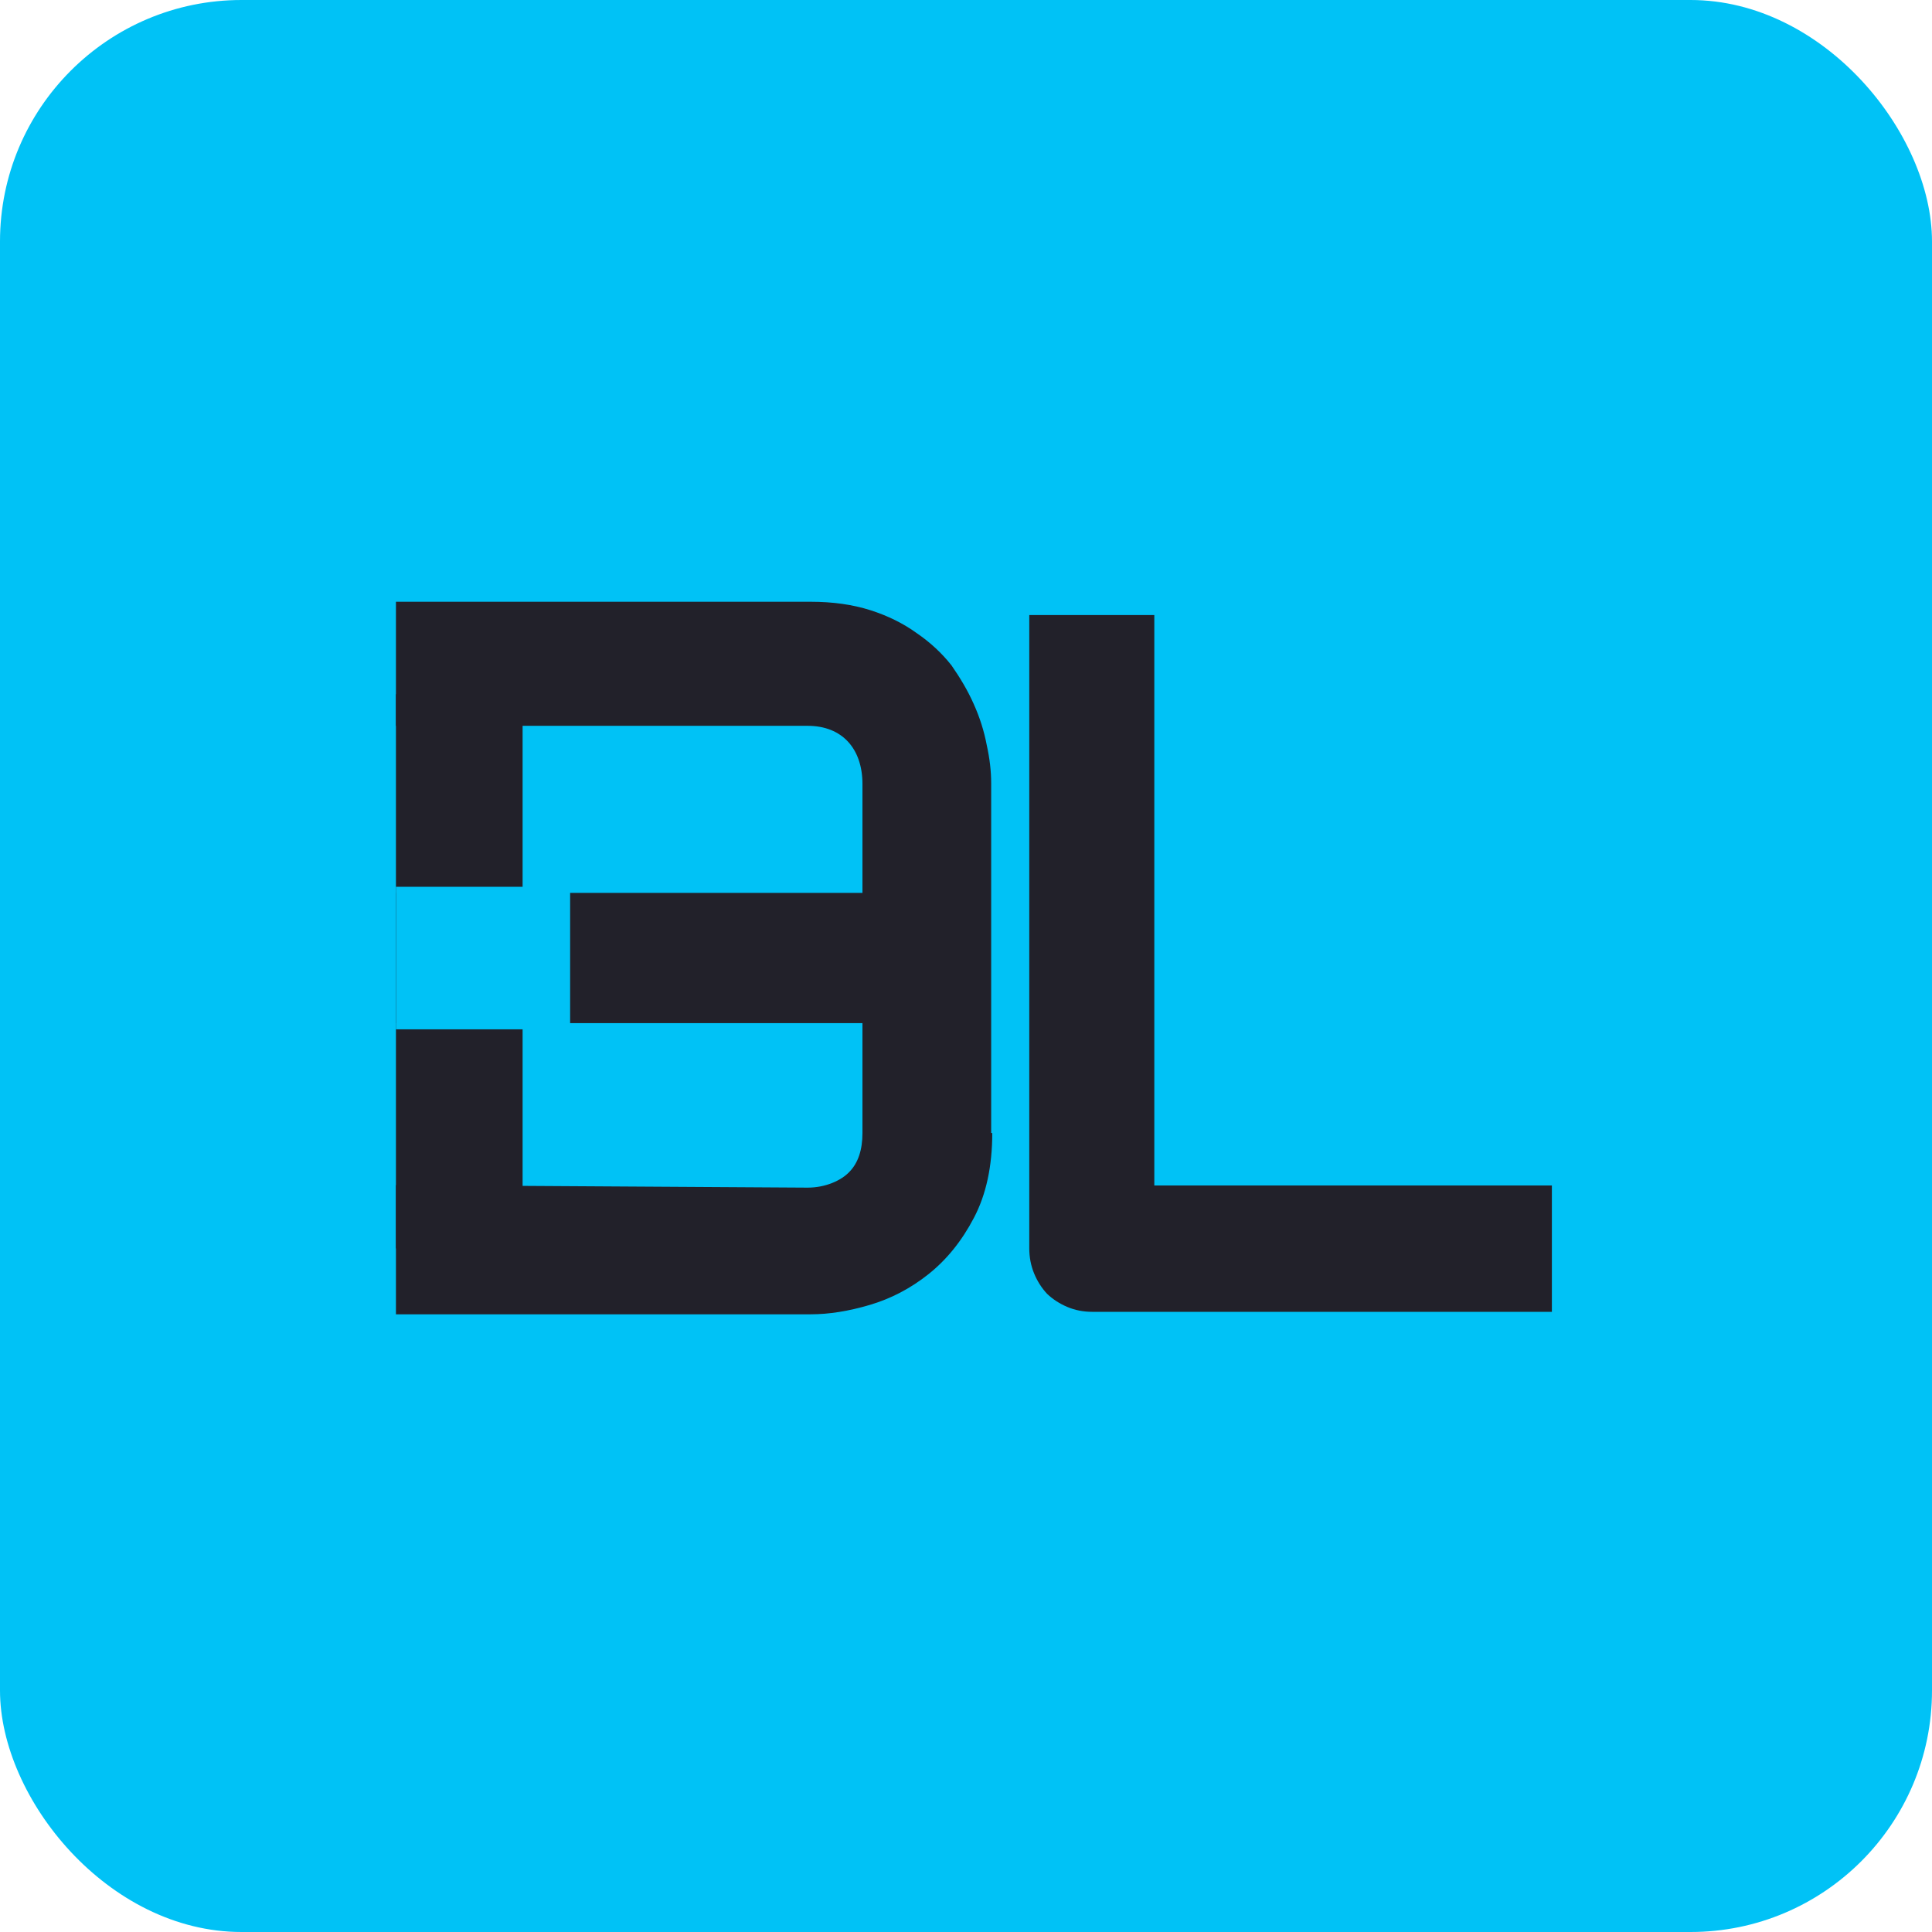
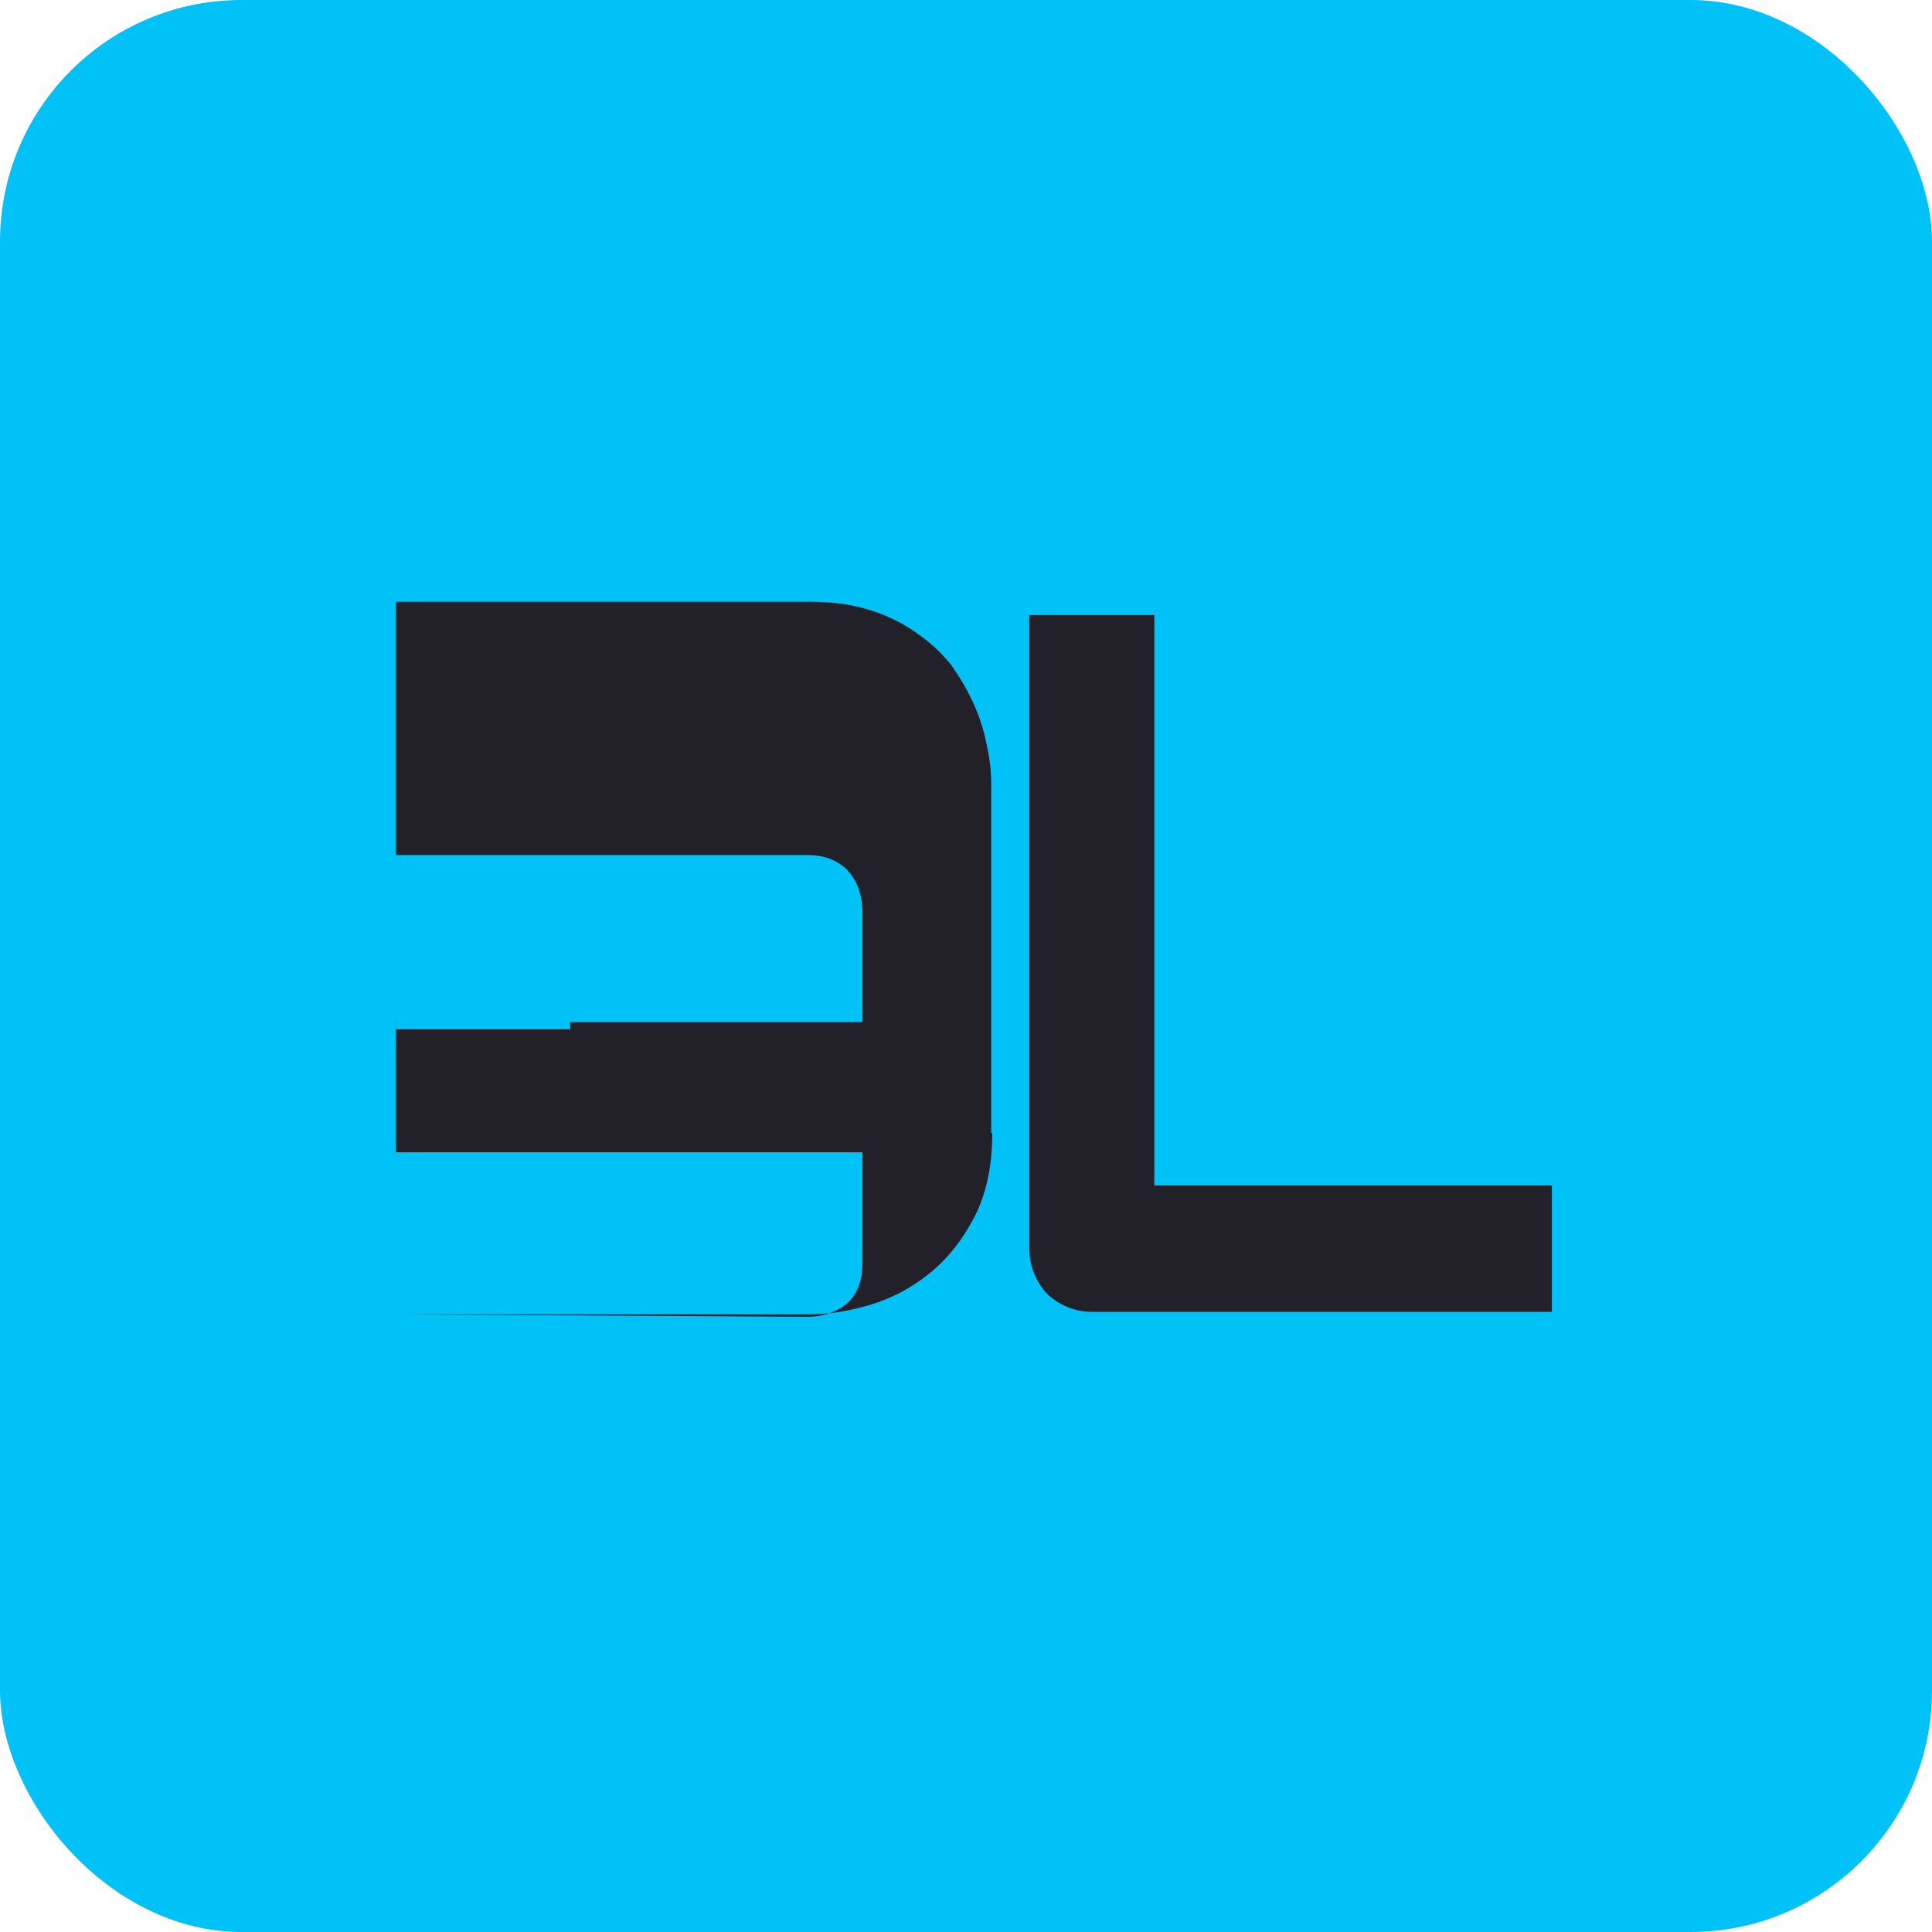
<svg xmlns="http://www.w3.org/2000/svg" width="32" height="32" viewBox="0 0 32 32" fill="none">
  <rect width="32" height="32" rx="4" fill="#00C2F6" />
  <path d="M25.705 21.728H18.092c-.149 0-.287-.027-.414-.081-.128-.054-.239-.126-.335-.217-.09-.097-.162-.209-.215-.338-.053-.129-.08-.268-.08-.418V10.187h2.071v9.448h6.585v2.092z" fill="#22212A" />
-   <path d="M16.435 18.766c0 .554-.102 1.023-.305 1.407-.198.379-.448.689-.75.93-.296.236-.621.406-.972.51-.351.104-.678.156-.98.156H6.558v-2.14l6.82.042c.291 0 .556-.116.693-.264.143-.148.214-.362.214-.642v-1.819h-7.727v-2.157h7.727v-1.802c0-.587-.336-.965-.907-.965H6.558V9.967h6.87c.368 0 .698.047.989.14.291.093.546.22.766.379.225.154.417.332.577.535.141.203.27.417.369.642.099.22.17.444.214.675.05.225.074.436.074.634v5.795z" fill="#22212A" />
-   <rect x="6.558" y="11.498" width="2.098" height="9.18" fill="#22212A" />
+   <path d="M16.435 18.766c0 .554-.102 1.023-.305 1.407-.198.379-.448.689-.75.93-.296.236-.621.406-.972.51-.351.104-.678.156-.98.156H6.558l6.82.042c.291 0 .556-.116.693-.264.143-.148.214-.362.214-.642v-1.819h-7.727v-2.157h7.727v-1.802c0-.587-.336-.965-.907-.965H6.558V9.967h6.87c.368 0 .698.047.989.14.291.093.546.22.766.379.225.154.417.332.577.535.141.203.27.417.369.642.099.22.17.444.214.675.05.225.074.436.074.634v5.795z" fill="#22212A" />
  <rect x="6.558" y="14.688" width="2.885" height="2.361" fill="#00C2F6" />
</svg>